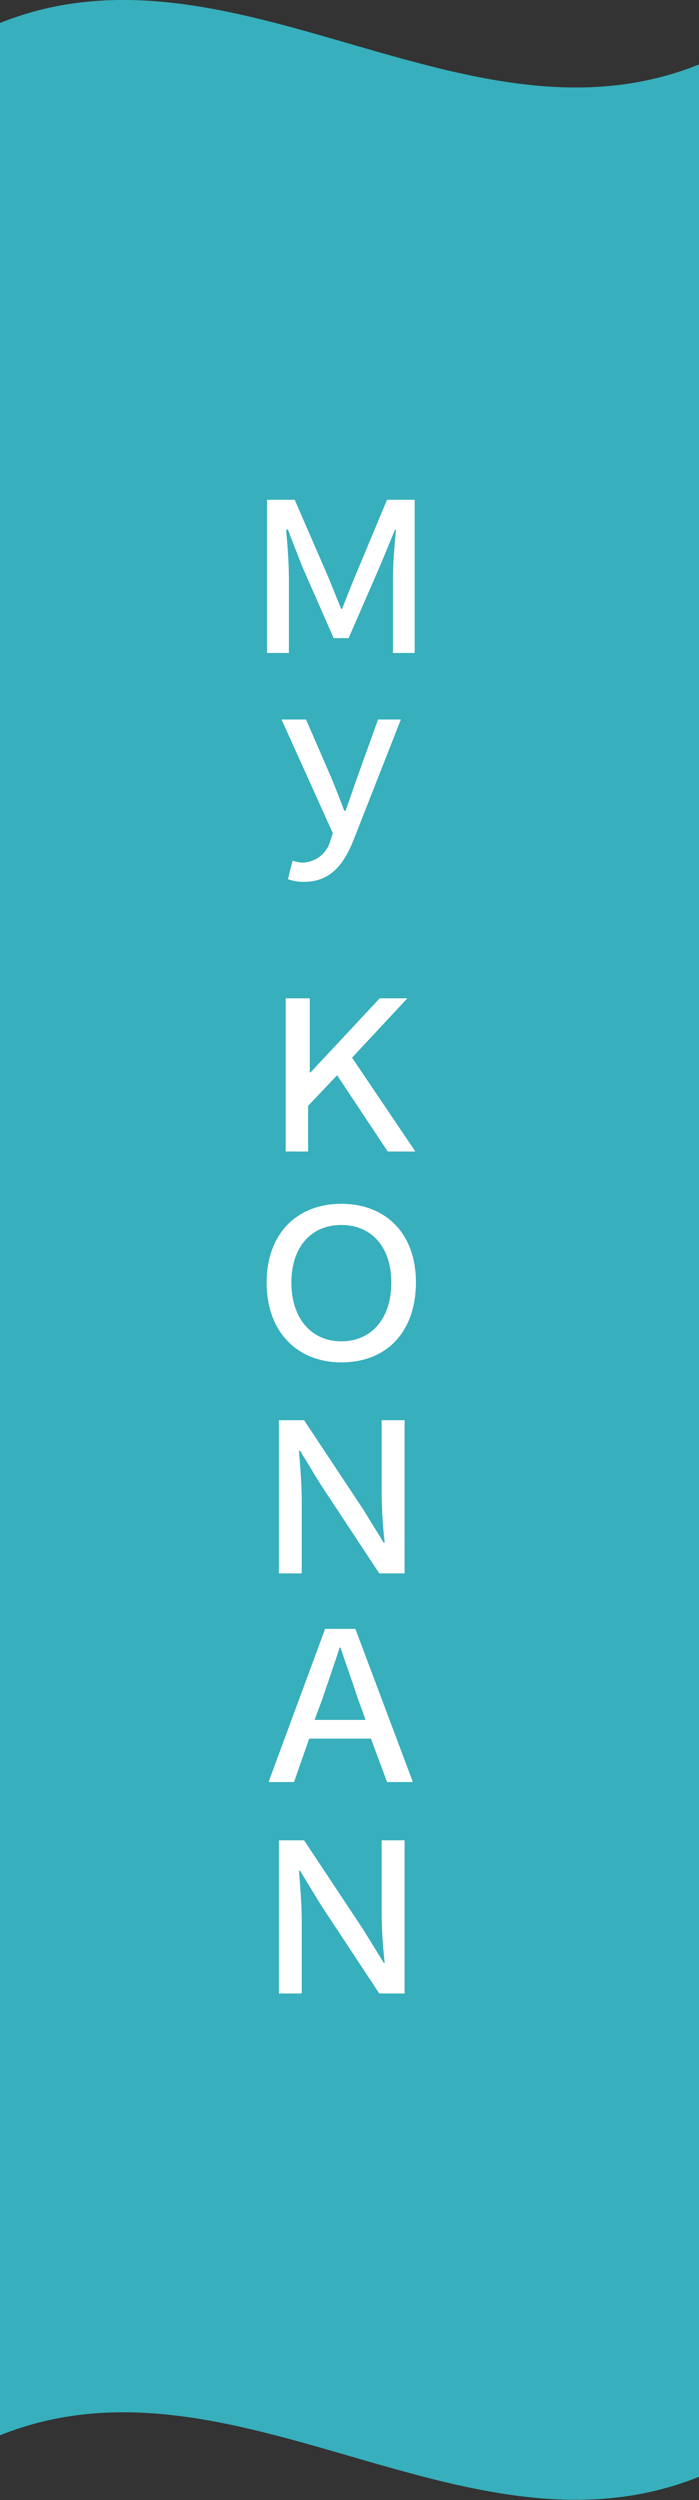
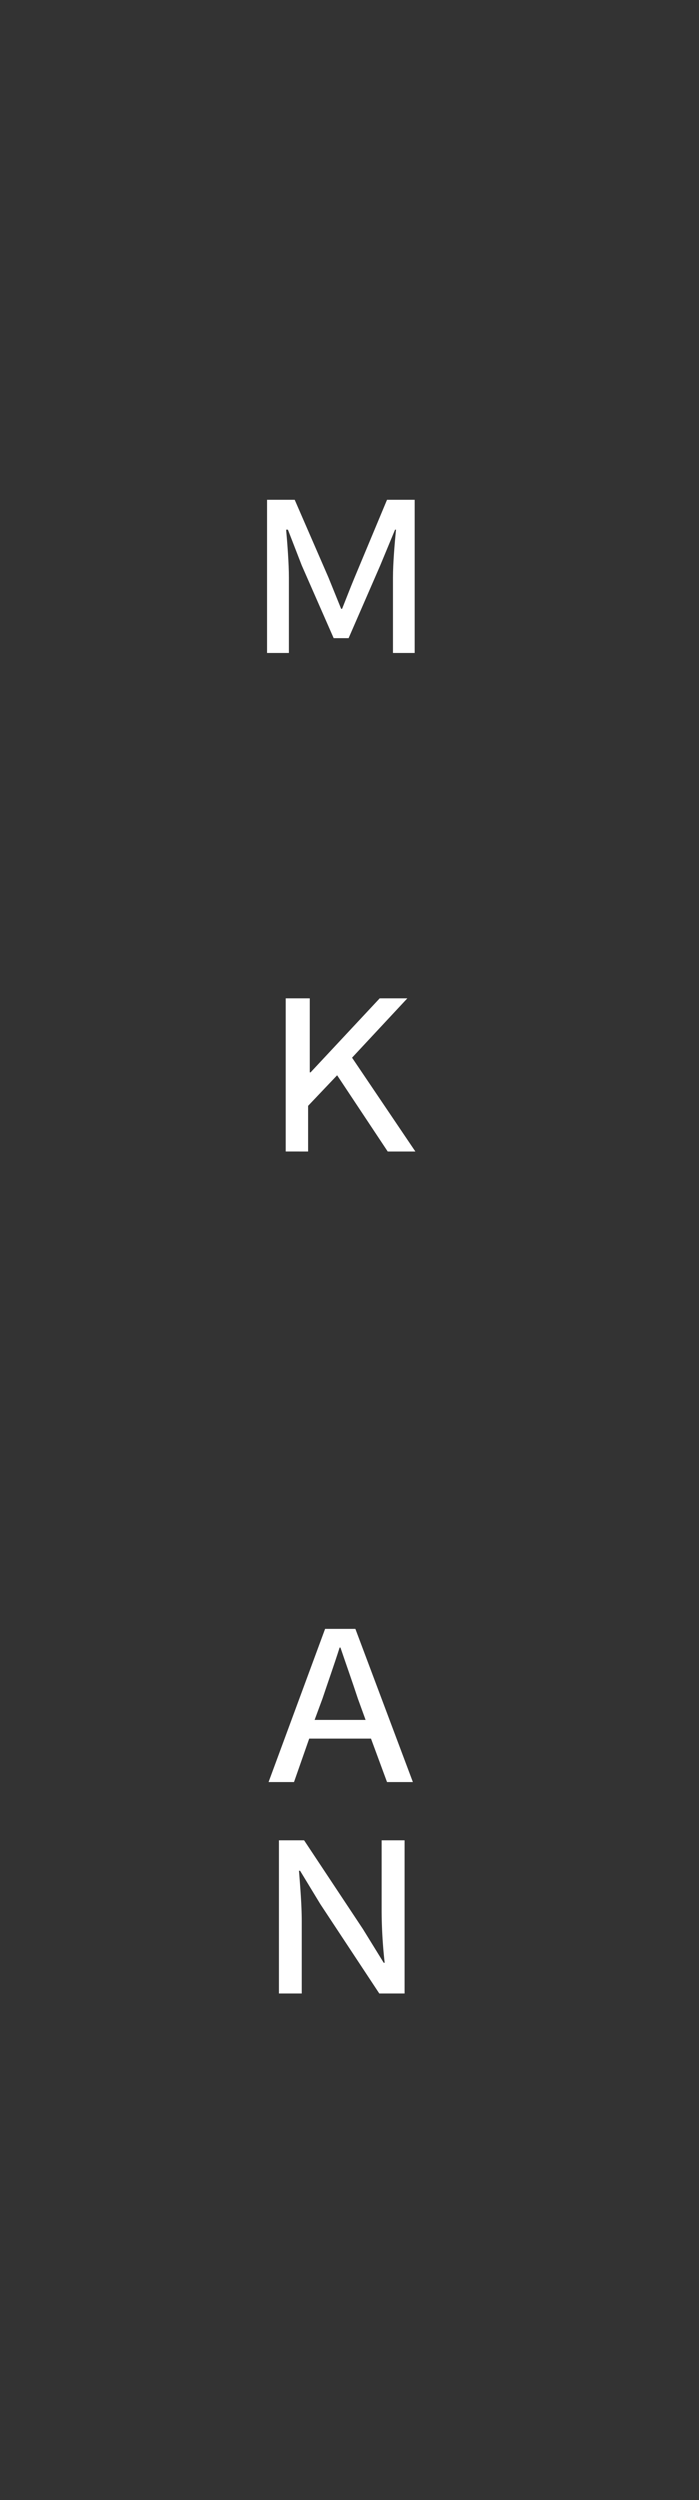
<svg xmlns="http://www.w3.org/2000/svg" id="レイヤー_1" data-name="レイヤー 1" viewBox="0 0 50.57 180.68">
  <rect x="0" y="0" width="50.57" height="180.68" fill="#333333" stroke="none" />
  <defs>
    <style>.cls-1{fill:#37afbc;}.cls-2{fill:#fff;}</style>
  </defs>
-   <path class="cls-1" d="M50.57,179c-16.85,6.77-33.71-9.77-50.57-3V1.66c16.86-6.77,33.72,9.77,50.57,3Z" />
  <path class="cls-2" d="M19.32,36.12h2l2.44,5.61L24.68,44h.07c.3-.75.59-1.51.89-2.23L28,36.12h2V47.19H28.43V41.73c0-1,.12-2.45.22-3.45h-.07l-1.07,2.58-2.29,5.26H24.14l-2.31-5.26-1-2.58H20.7c.09,1,.2,2.44.2,3.45v5.46H19.32Z" />
-   <path class="cls-2" d="M22,63.73a3.33,3.33,0,0,1-1.17-.19l.34-1.34a2.3,2.3,0,0,0,.72.14,2.12,2.12,0,0,0,2-1.55l.19-.57L20.37,52h1.77L24,56.28c.3.73.61,1.54.91,2.32H25c.27-.76.55-1.57.81-2.32L27.35,52H29l-3.45,8.78C24.83,62.55,23.85,63.73,22,63.73Z" />
  <path class="cls-2" d="M20.67,72.15h1.74V77.5h.06l5-5.35h2l-4,4.29,4.58,6.78h-2l-3.66-5.51-2.1,2.21v3.3H20.67Z" />
-   <path class="cls-2" d="M24.69,98.46c-3.16,0-5.4-2.19-5.4-5.76S21.51,87,24.69,87s5.4,2.11,5.4,5.67S28,98.46,24.69,98.46Zm0-1.52c2.18,0,3.62-1.65,3.62-4.24s-1.44-4.17-3.62-4.17-3.61,1.59-3.61,4.17S22.53,96.94,24.69,96.94Z" />
-   <path class="cls-2" d="M20.18,102.64H22l4.26,6.42,1.5,2.43h.07a34.37,34.37,0,0,1-.22-3.7v-5.15h1.66v11.07H27.44l-4.26-6.45-1.47-2.41h-.08c.09,1.15.2,2.44.2,3.67v5.19H20.18Z" />
  <path class="cls-2" d="M26.84,125.65H22.37l-1.1,3.14H19.43l4.09-11.07h2.19l4.16,11.07H28Zm-.39-1.35-.56-1.54c-.4-1.22-.84-2.45-1.26-3.69h-.06c-.4,1.26-.84,2.49-1.24,3.69l-.57,1.54Z" />
  <path class="cls-2" d="M20.18,133H22l4.26,6.42,1.5,2.43h.07a34.55,34.55,0,0,1-.22-3.71V133h1.66v11.07H27.44l-4.26-6.45-1.47-2.42h-.08c.09,1.16.2,2.45.2,3.68v5.19H20.18Z" />
</svg>